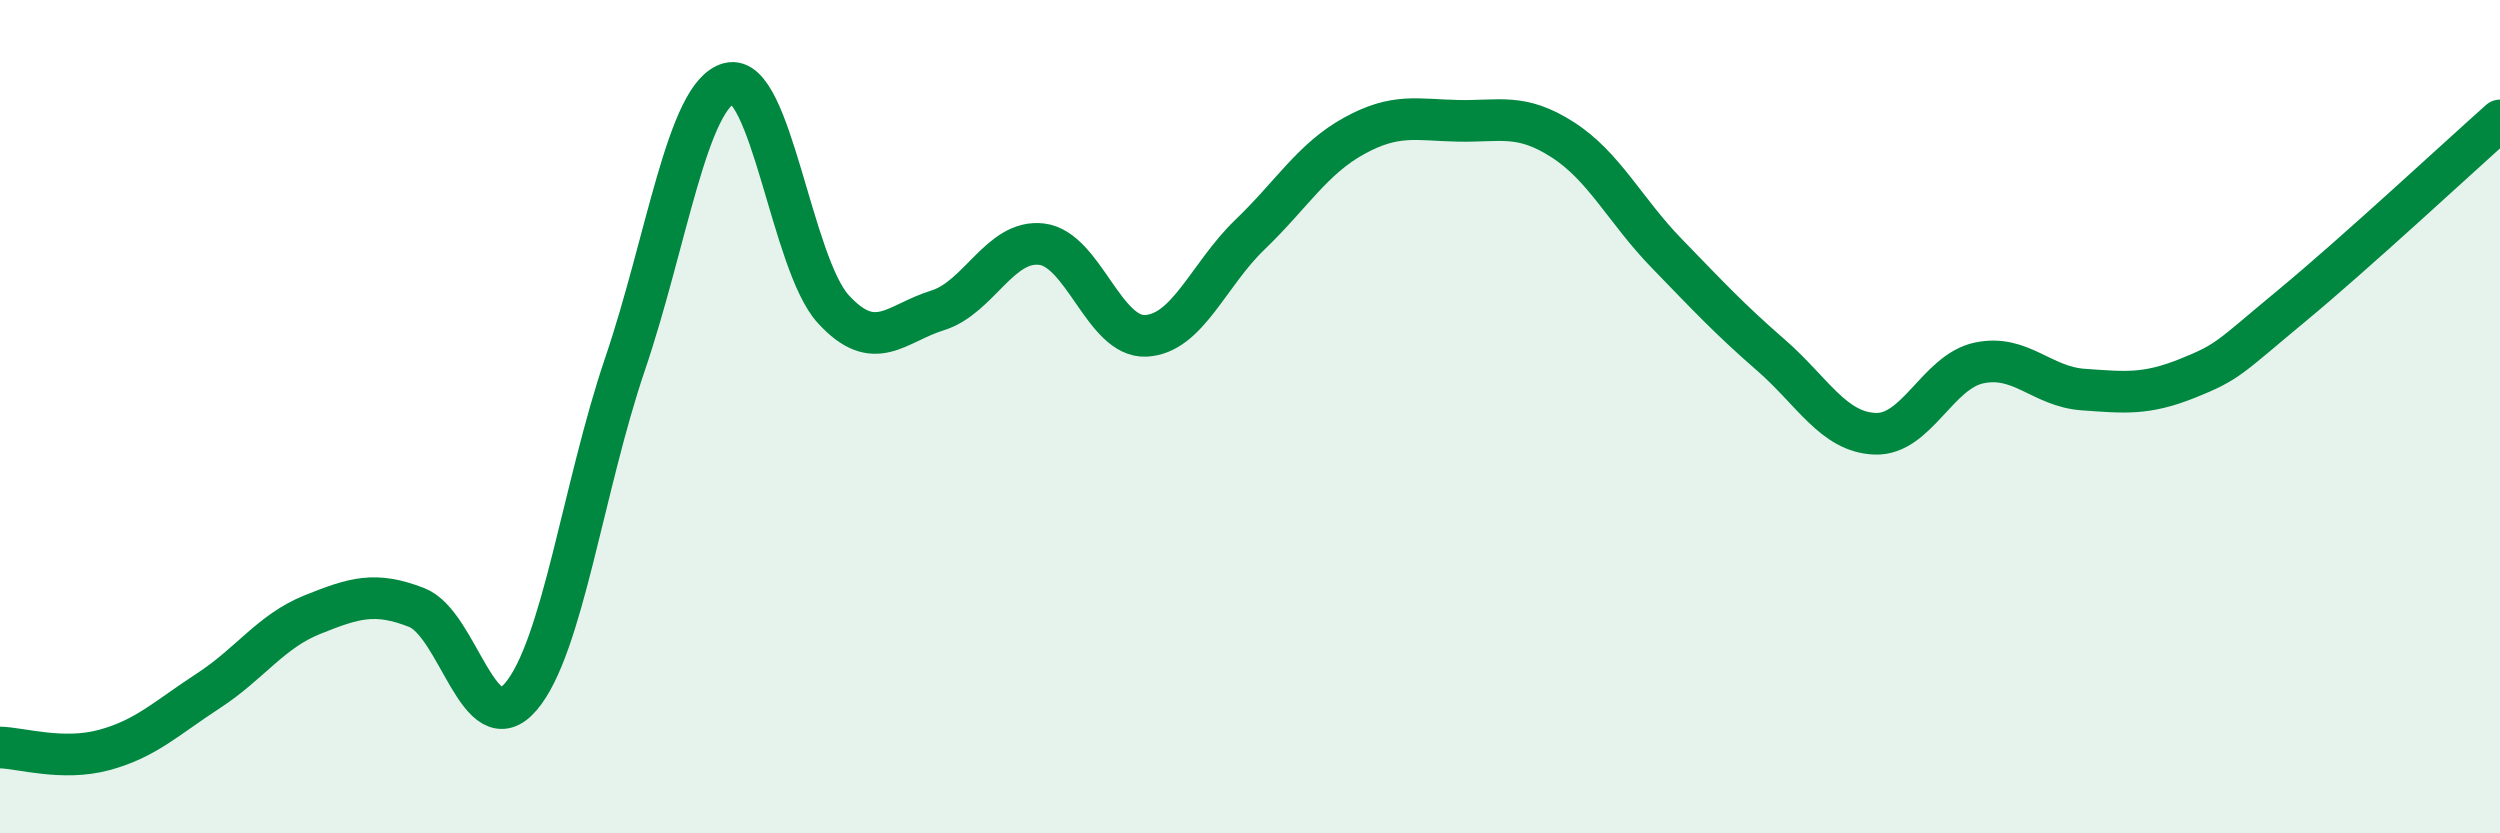
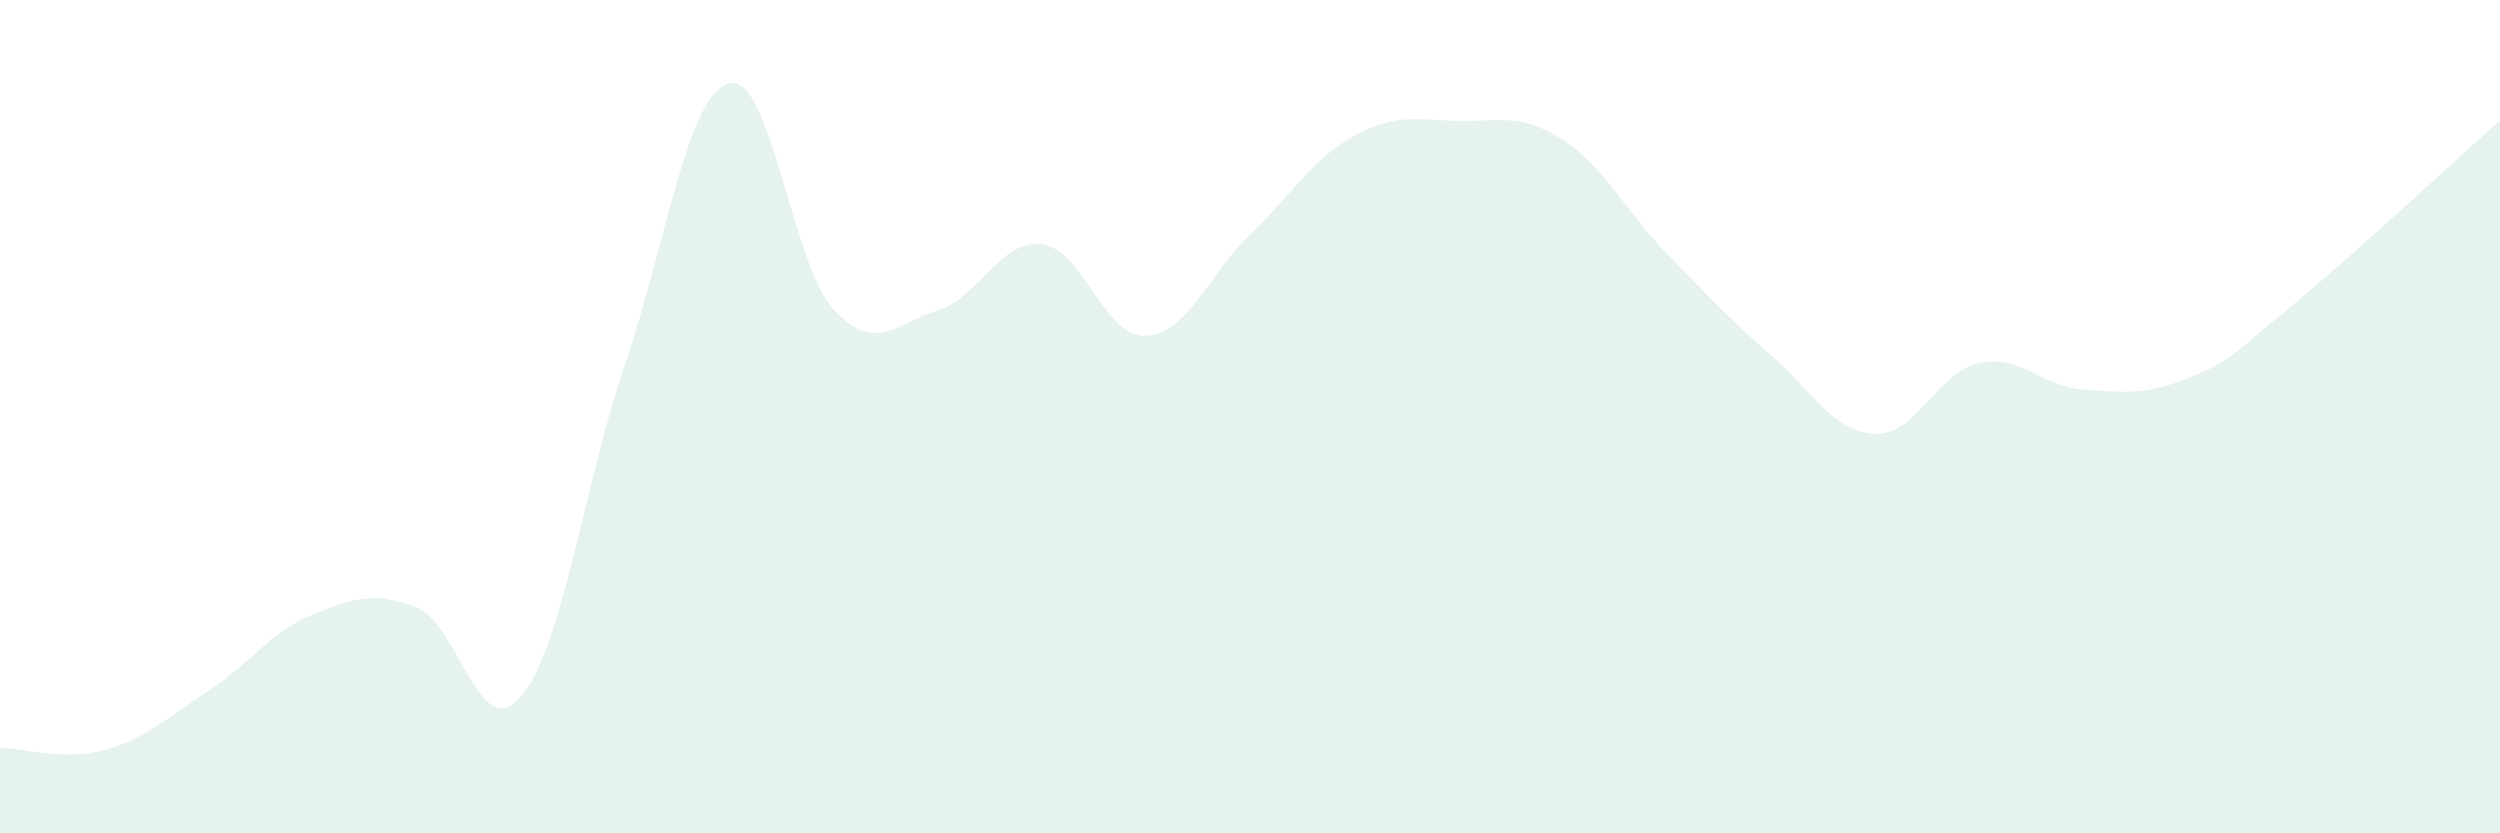
<svg xmlns="http://www.w3.org/2000/svg" width="60" height="20" viewBox="0 0 60 20">
  <path d="M 0,17.94 C 0.5,17.95 1.5,18.27 2.5,18 C 3.5,17.73 4,17.23 5,16.58 C 6,15.93 6.5,15.15 7.5,14.75 C 8.5,14.35 9,14.19 10,14.58 C 11,14.97 11.5,17.89 12.5,16.72 C 13.5,15.55 14,11.68 15,8.74 C 16,5.8 16.5,2.26 17.5,2 C 18.5,1.74 19,6.33 20,7.42 C 21,8.51 21.5,7.76 22.5,7.45 C 23.5,7.14 24,5.74 25,5.86 C 26,5.98 26.5,8.11 27.5,8.06 C 28.5,8.01 29,6.59 30,5.63 C 31,4.67 31.5,3.81 32.5,3.26 C 33.5,2.71 34,2.88 35,2.9 C 36,2.92 36.5,2.71 37.5,3.35 C 38.5,3.99 39,5.05 40,6.08 C 41,7.11 41.5,7.65 42.5,8.52 C 43.5,9.39 44,10.37 45,10.41 C 46,10.45 46.5,8.92 47.5,8.71 C 48.5,8.5 49,9.28 50,9.35 C 51,9.42 51.5,9.48 52.5,9.08 C 53.5,8.68 53.5,8.58 55,7.34 C 56.5,6.1 59,3.78 60,2.89L60 20L0 20Z" fill="#008740" opacity="0.1" stroke-linecap="round" stroke-linejoin="round" />
-   <path d="M 0,17.94 C 0.5,17.95 1.5,18.27 2.5,18 C 3.5,17.73 4,17.23 5,16.58 C 6,15.93 6.5,15.15 7.5,14.75 C 8.5,14.35 9,14.19 10,14.58 C 11,14.97 11.5,17.89 12.5,16.72 C 13.5,15.55 14,11.68 15,8.74 C 16,5.8 16.5,2.26 17.5,2 C 18.5,1.74 19,6.33 20,7.42 C 21,8.51 21.5,7.76 22.5,7.45 C 23.5,7.14 24,5.74 25,5.86 C 26,5.98 26.5,8.11 27.5,8.06 C 28.5,8.01 29,6.59 30,5.63 C 31,4.67 31.5,3.81 32.5,3.26 C 33.5,2.71 34,2.88 35,2.9 C 36,2.92 36.5,2.71 37.5,3.35 C 38.5,3.99 39,5.05 40,6.08 C 41,7.11 41.5,7.65 42.5,8.52 C 43.5,9.39 44,10.37 45,10.41 C 46,10.45 46.5,8.92 47.5,8.71 C 48.5,8.5 49,9.28 50,9.35 C 51,9.42 51.5,9.48 52.5,9.08 C 53.5,8.68 53.5,8.58 55,7.34 C 56.5,6.1 59,3.78 60,2.89" stroke="#008740" stroke-width="1" fill="none" stroke-linecap="round" stroke-linejoin="round" />
</svg>